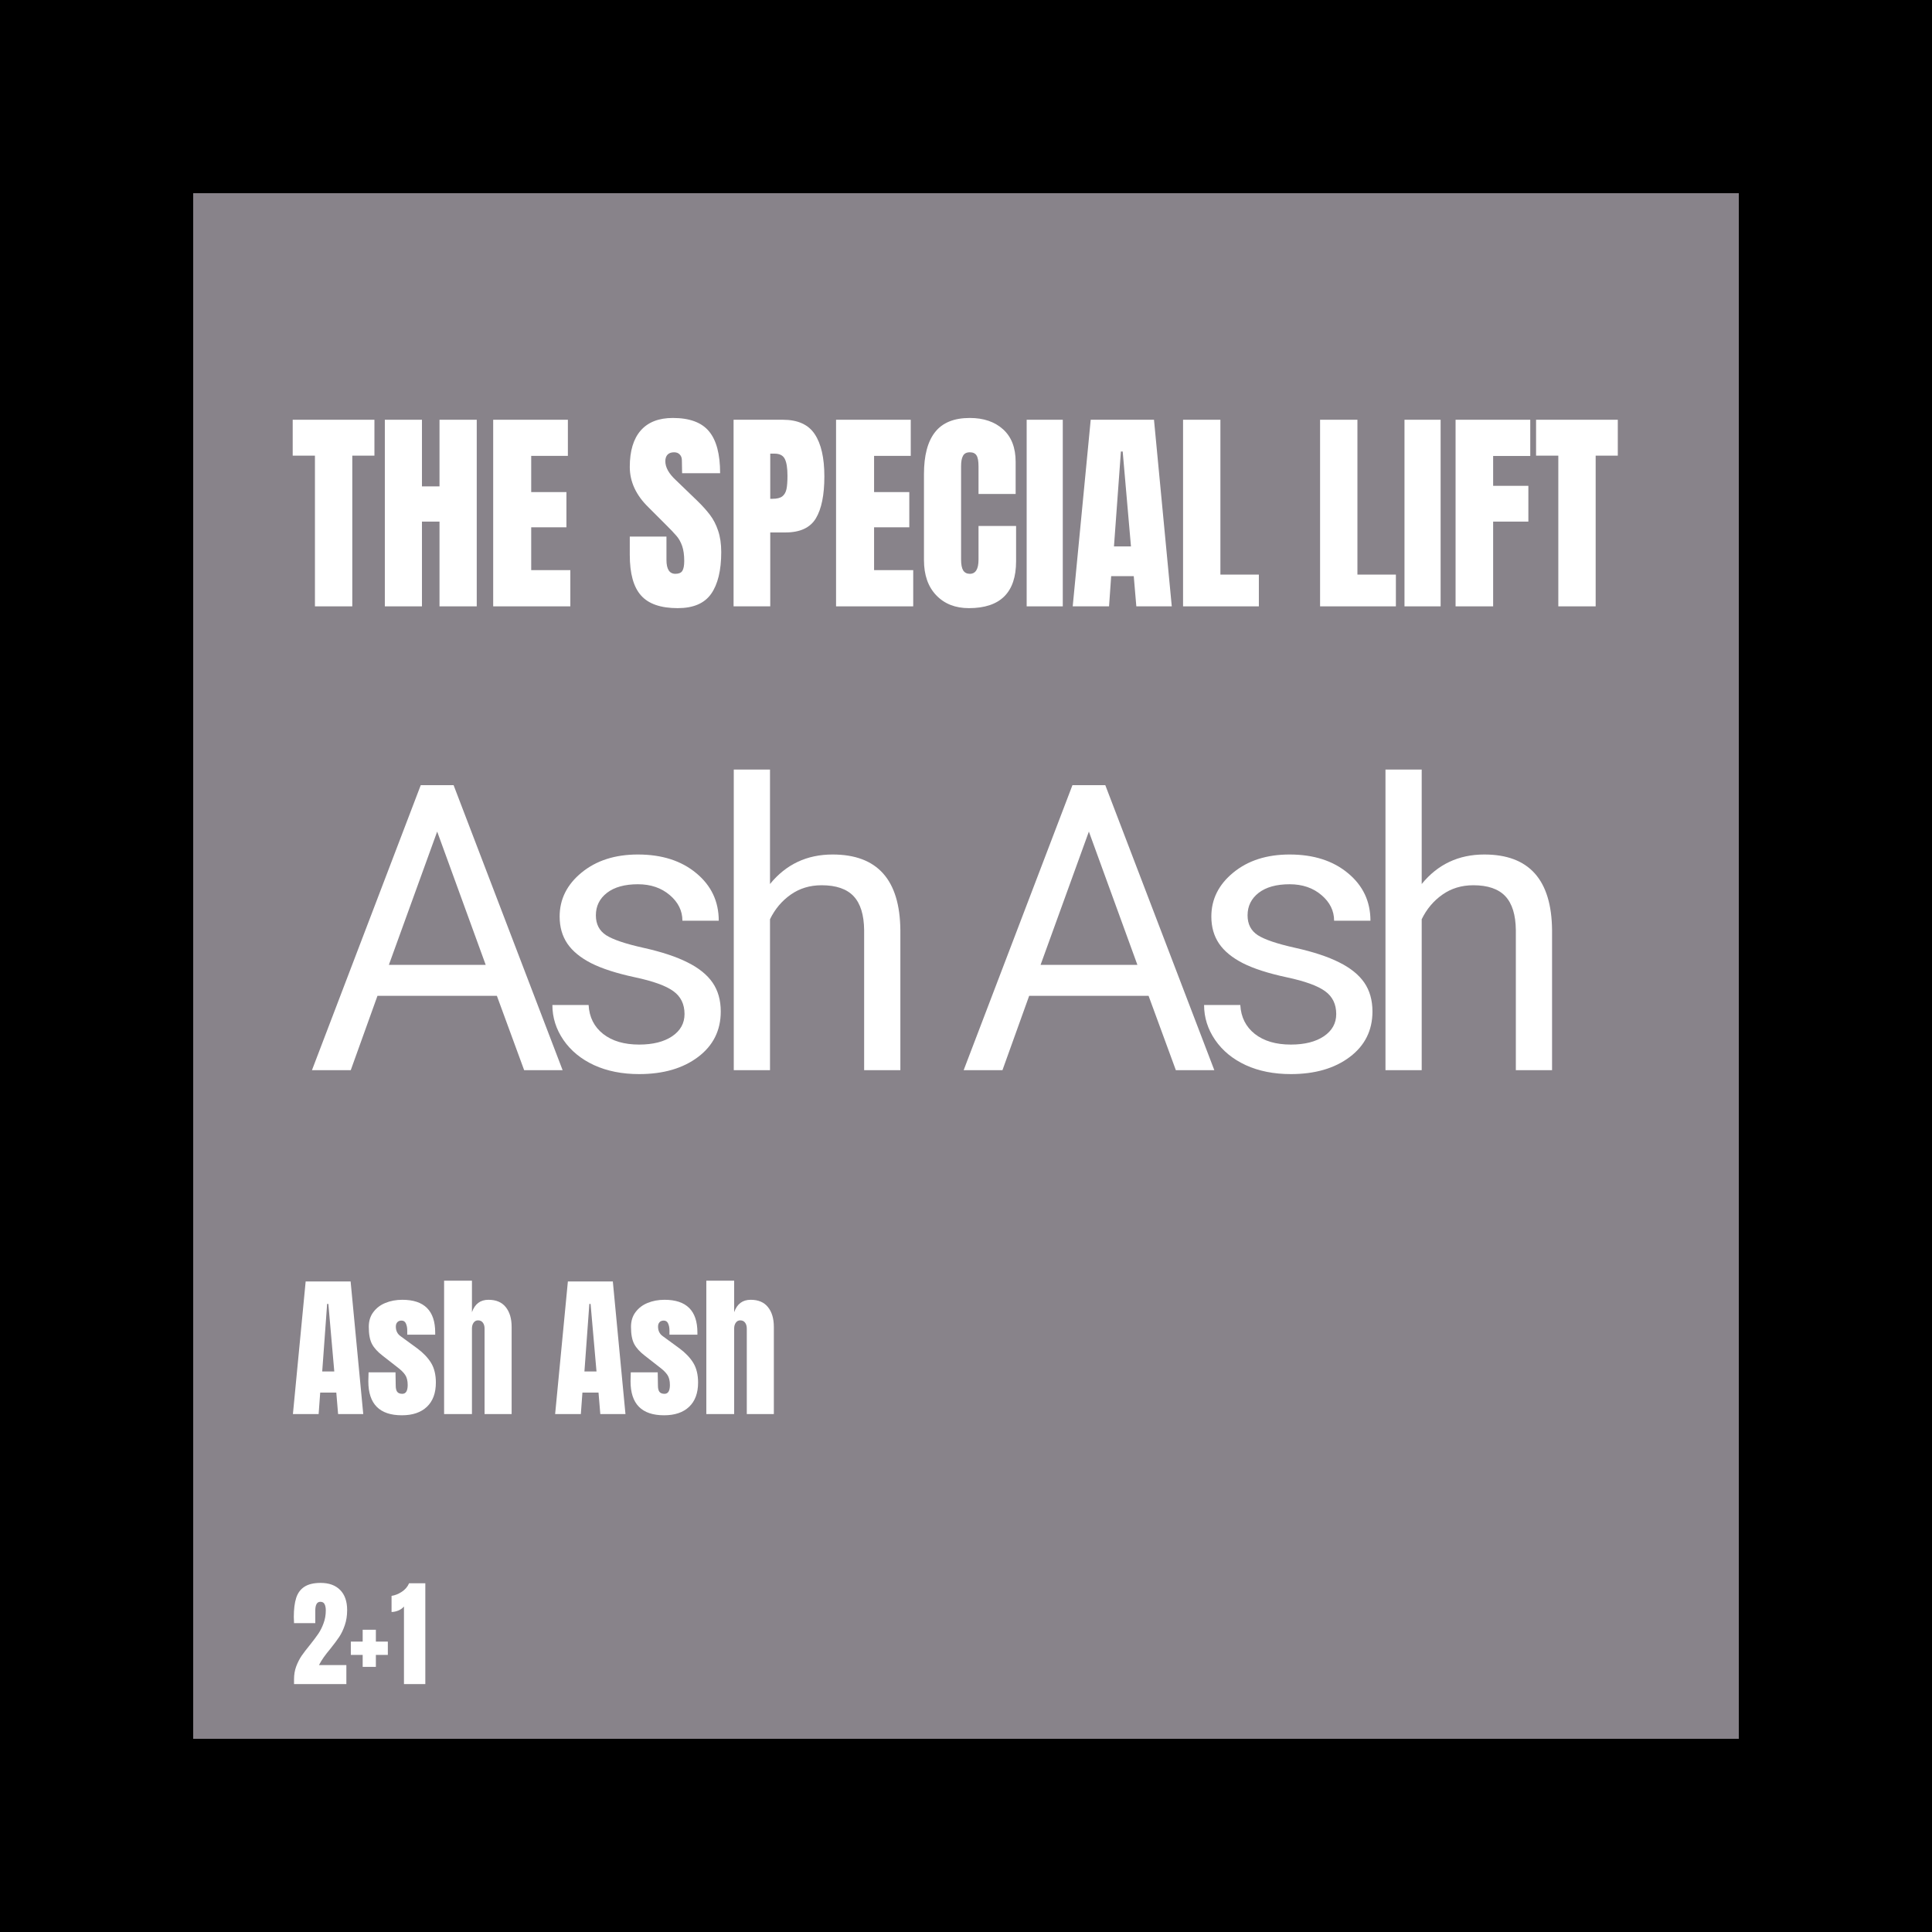
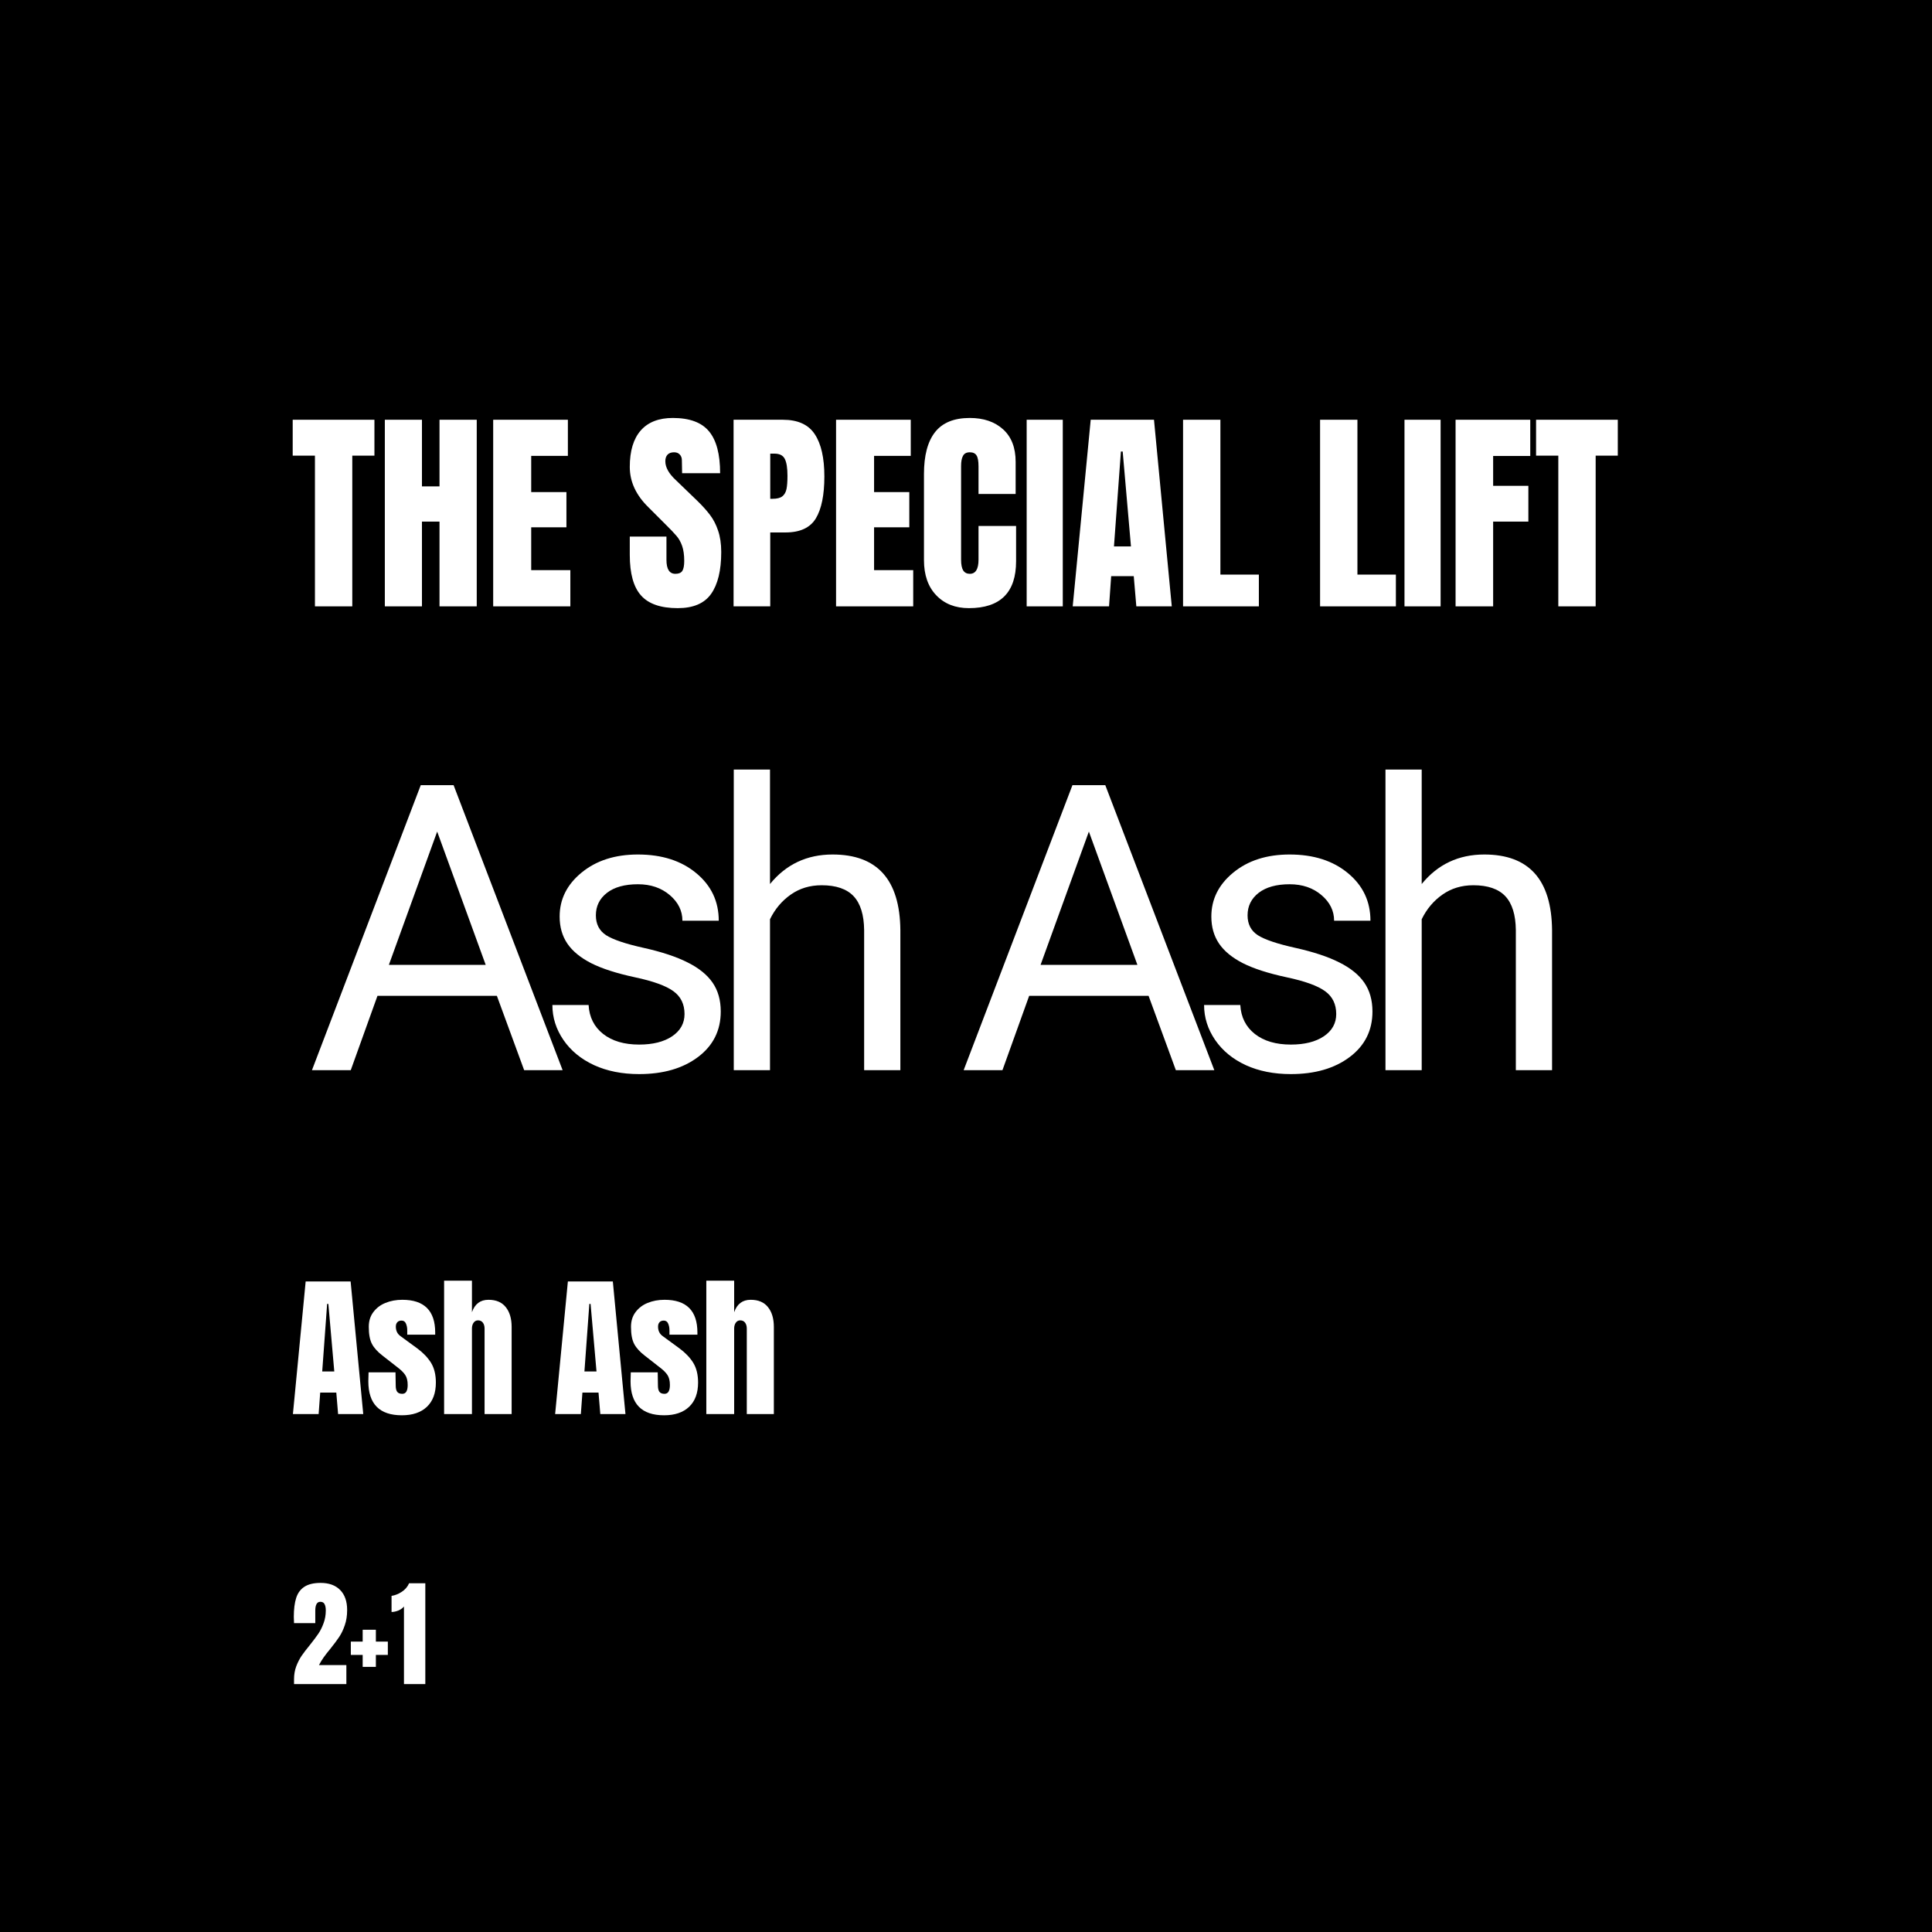
<svg xmlns="http://www.w3.org/2000/svg" version="1.0" preserveAspectRatio="xMidYMid meet" height="360" viewBox="0 0 270 270" zoomAndPan="magnify" width="360">
  <defs>
    <g />
  </defs>
  <rect fill-opacity="1" height="324" y="-27" fill="#ffffff" width="324" x="-27" />
  <rect fill-opacity="1" height="324" y="-27" fill="#000000" width="324" x="-27" />
-   <path fill-rule="nonzero" fill-opacity="1" d="M 27 27 L 243 27 L 243 243 L 27 243 Z M 27 27" fill="#88838a" />
  <g fill-opacity="1" fill="#ffffff">
    <g transform="translate(40.608, 84.739)">
      <g>
        <path d="M 3.406 0 L 3.406 -21.062 L 0.297 -21.062 L 0.297 -26.078 L 11.719 -26.078 L 11.719 -21.062 L 8.625 -21.062 L 8.625 0 Z M 3.406 0" />
      </g>
    </g>
  </g>
  <g fill-opacity="1" fill="#ffffff">
    <g transform="translate(52.625, 84.739)">
      <g>
        <path d="M 1.156 0 L 1.156 -26.078 L 6.344 -26.078 L 6.344 -16.766 L 8.797 -16.766 L 8.797 -26.078 L 14 -26.078 L 14 0 L 8.797 0 L 8.797 -11.844 L 6.344 -11.844 L 6.344 0 Z M 1.156 0" />
      </g>
    </g>
  </g>
  <g fill-opacity="1" fill="#ffffff">
    <g transform="translate(67.768, 84.739)">
      <g>
        <path d="M 1.156 0 L 1.156 -26.078 L 11.594 -26.078 L 11.594 -21.031 L 6.469 -21.031 L 6.469 -15.969 L 11.391 -15.969 L 11.391 -11.047 L 6.469 -11.047 L 6.469 -5.062 L 11.938 -5.062 L 11.938 0 Z M 1.156 0" />
      </g>
    </g>
  </g>
  <g fill-opacity="1" fill="#ffffff">
    <g transform="translate(80.271, 84.739)">
      <g />
    </g>
  </g>
  <g fill-opacity="1" fill="#ffffff">
    <g transform="translate(87.372, 84.739)">
      <g>
        <path d="M 7.344 0.25 C 4.977 0.25 3.27 -0.336 2.219 -1.516 C 1.164 -2.691 0.641 -4.582 0.641 -7.188 L 0.641 -9.75 L 5.766 -9.75 L 5.766 -6.5 C 5.766 -5.195 6.18 -4.547 7.016 -4.547 C 7.484 -4.547 7.805 -4.68 7.984 -4.953 C 8.16 -5.234 8.25 -5.695 8.25 -6.344 C 8.25 -7.195 8.148 -7.898 7.953 -8.453 C 7.754 -9.016 7.492 -9.477 7.172 -9.844 C 6.859 -10.219 6.301 -10.801 5.5 -11.594 L 3.25 -13.844 C 1.508 -15.539 0.641 -17.422 0.641 -19.484 C 0.641 -21.711 1.148 -23.41 2.172 -24.578 C 3.191 -25.742 4.688 -26.328 6.656 -26.328 C 9 -26.328 10.688 -25.703 11.719 -24.453 C 12.75 -23.211 13.266 -21.266 13.266 -18.609 L 7.953 -18.609 L 7.922 -20.406 C 7.922 -20.75 7.82 -21.02 7.625 -21.219 C 7.438 -21.426 7.172 -21.531 6.828 -21.531 C 6.422 -21.531 6.113 -21.414 5.906 -21.188 C 5.707 -20.969 5.609 -20.664 5.609 -20.281 C 5.609 -19.426 6.098 -18.547 7.078 -17.641 L 10.109 -14.719 C 10.816 -14.031 11.398 -13.379 11.859 -12.766 C 12.328 -12.148 12.703 -11.422 12.984 -10.578 C 13.273 -9.734 13.422 -8.738 13.422 -7.594 C 13.422 -5.02 12.945 -3.066 12 -1.734 C 11.062 -0.41 9.508 0.25 7.344 0.25 Z M 7.344 0.25" />
      </g>
    </g>
  </g>
  <g fill-opacity="1" fill="#ffffff">
    <g transform="translate(101.362, 84.739)">
      <g>
        <path d="M 1.156 -26.078 L 8.047 -26.078 C 10.129 -26.078 11.613 -25.406 12.5 -24.062 C 13.395 -22.719 13.844 -20.75 13.844 -18.156 C 13.844 -15.562 13.445 -13.609 12.656 -12.297 C 11.863 -10.984 10.445 -10.328 8.406 -10.328 L 6.281 -10.328 L 6.281 0 L 1.156 0 Z M 6.594 -15.031 C 7.219 -15.031 7.676 -15.145 7.969 -15.375 C 8.258 -15.602 8.453 -15.938 8.547 -16.375 C 8.641 -16.812 8.688 -17.438 8.688 -18.25 C 8.688 -19.344 8.562 -20.129 8.312 -20.609 C 8.07 -21.098 7.586 -21.344 6.859 -21.344 L 6.281 -21.344 L 6.281 -15.031 Z M 6.594 -15.031" />
      </g>
    </g>
  </g>
  <g fill-opacity="1" fill="#ffffff">
    <g transform="translate(115.685, 84.739)">
      <g>
        <path d="M 1.156 0 L 1.156 -26.078 L 11.594 -26.078 L 11.594 -21.031 L 6.469 -21.031 L 6.469 -15.969 L 11.391 -15.969 L 11.391 -11.047 L 6.469 -11.047 L 6.469 -5.062 L 11.938 -5.062 L 11.938 0 Z M 1.156 0" />
      </g>
    </g>
  </g>
  <g fill-opacity="1" fill="#ffffff">
    <g transform="translate(128.188, 84.739)">
      <g>
        <path d="M 7.219 0.25 C 5.32 0.25 3.801 -0.348 2.656 -1.547 C 1.508 -2.742 0.938 -4.383 0.938 -6.469 L 0.938 -18.484 C 0.938 -21.078 1.453 -23.031 2.484 -24.344 C 3.516 -25.664 5.133 -26.328 7.344 -26.328 C 9.27 -26.328 10.816 -25.801 11.984 -24.75 C 13.16 -23.695 13.75 -22.176 13.75 -20.188 L 13.75 -15.703 L 8.562 -15.703 L 8.562 -19.547 C 8.562 -20.297 8.469 -20.812 8.281 -21.094 C 8.102 -21.383 7.789 -21.531 7.344 -21.531 C 6.883 -21.531 6.566 -21.363 6.391 -21.031 C 6.211 -20.707 6.125 -20.234 6.125 -19.609 L 6.125 -6.531 C 6.125 -5.844 6.223 -5.336 6.422 -5.016 C 6.629 -4.703 6.938 -4.547 7.344 -4.547 C 8.156 -4.547 8.562 -5.207 8.562 -6.531 L 8.562 -11.234 L 13.812 -11.234 L 13.812 -6.312 C 13.812 -1.938 11.613 0.25 7.219 0.25 Z M 7.219 0.25" />
      </g>
    </g>
  </g>
  <g fill-opacity="1" fill="#ffffff">
    <g transform="translate(142.572, 84.739)">
      <g>
        <path d="M 0.906 0 L 0.906 -26.078 L 5.953 -26.078 L 5.953 0 Z M 0.906 0" />
      </g>
    </g>
  </g>
  <g fill-opacity="1" fill="#ffffff">
    <g transform="translate(149.46, 84.739)">
      <g>
        <path d="M 0.453 0 L 2.969 -26.078 L 11.812 -26.078 L 14.297 0 L 9.344 0 L 8.984 -4.219 L 5.828 -4.219 L 5.531 0 Z M 6.219 -8.375 L 8.594 -8.375 L 7.438 -21.641 L 7.188 -21.641 Z M 6.219 -8.375" />
      </g>
    </g>
  </g>
  <g fill-opacity="1" fill="#ffffff">
    <g transform="translate(164.178, 84.739)">
      <g>
        <path d="M 1.156 0 L 1.156 -26.078 L 6.375 -26.078 L 6.375 -4.438 L 11.75 -4.438 L 11.75 0 Z M 1.156 0" />
      </g>
    </g>
  </g>
  <g fill-opacity="1" fill="#ffffff">
    <g transform="translate(176.226, 84.739)">
      <g />
    </g>
  </g>
  <g fill-opacity="1" fill="#ffffff">
    <g transform="translate(183.327, 84.739)">
      <g>
        <path d="M 1.156 0 L 1.156 -26.078 L 6.375 -26.078 L 6.375 -4.438 L 11.75 -4.438 L 11.75 0 Z M 1.156 0" />
      </g>
    </g>
  </g>
  <g fill-opacity="1" fill="#ffffff">
    <g transform="translate(195.374, 84.739)">
      <g>
        <path d="M 0.906 0 L 0.906 -26.078 L 5.953 -26.078 L 5.953 0 Z M 0.906 0" />
      </g>
    </g>
  </g>
  <g fill-opacity="1" fill="#ffffff">
    <g transform="translate(202.263, 84.739)">
      <g>
        <path d="M 1.156 0 L 1.156 -26.078 L 11.594 -26.078 L 11.594 -21.016 L 6.406 -21.016 L 6.406 -16.844 L 11.328 -16.844 L 11.328 -11.844 L 6.406 -11.844 L 6.406 0 Z M 1.156 0" />
      </g>
    </g>
  </g>
  <g fill-opacity="1" fill="#ffffff">
    <g transform="translate(214.371, 84.739)">
      <g>
        <path d="M 3.406 0 L 3.406 -21.062 L 0.297 -21.062 L 0.297 -26.078 L 11.719 -26.078 L 11.719 -21.062 L 8.625 -21.062 L 8.625 0 Z M 3.406 0" />
      </g>
    </g>
  </g>
  <g fill-opacity="1" fill="#ffffff">
    <g transform="translate(42.83, 149.559)">
      <g>
        <path d="M 26.609 -10.391 L 9.922 -10.391 L 6.188 0 L 0.766 0 L 15.969 -39.828 L 20.562 -39.828 L 35.797 0 L 30.422 0 Z M 11.516 -14.719 L 25.047 -14.719 L 18.266 -33.344 Z M 11.516 -14.719" />
      </g>
    </g>
  </g>
  <g fill-opacity="1" fill="#ffffff">
    <g transform="translate(74.602, 149.559)">
      <g>
        <path d="M 21.062 -7.844 C 21.062 -9.219 20.547 -10.281 19.516 -11.031 C 18.484 -11.789 16.688 -12.441 14.125 -12.984 C 11.562 -13.535 9.523 -14.191 8.016 -14.953 C 6.516 -15.723 5.406 -16.633 4.688 -17.688 C 3.969 -18.75 3.609 -20.008 3.609 -21.469 C 3.609 -23.895 4.633 -25.945 6.688 -27.625 C 8.738 -29.301 11.359 -30.141 14.547 -30.141 C 17.898 -30.141 20.617 -29.27 22.703 -27.531 C 24.797 -25.801 25.844 -23.586 25.844 -20.891 L 20.766 -20.891 C 20.766 -22.273 20.176 -23.469 19 -24.469 C 17.82 -25.477 16.336 -25.984 14.547 -25.984 C 12.703 -25.984 11.258 -25.582 10.219 -24.781 C 9.188 -23.977 8.672 -22.93 8.672 -21.641 C 8.672 -20.41 9.148 -19.484 10.109 -18.859 C 11.078 -18.242 12.82 -17.656 15.344 -17.094 C 17.875 -16.531 19.922 -15.852 21.484 -15.062 C 23.055 -14.281 24.223 -13.336 24.984 -12.234 C 25.742 -11.129 26.125 -9.785 26.125 -8.203 C 26.125 -5.555 25.066 -3.438 22.953 -1.844 C 20.836 -0.25 18.094 0.547 14.719 0.547 C 12.344 0.547 10.242 0.129 8.422 -0.703 C 6.598 -1.547 5.172 -2.719 4.141 -4.219 C 3.109 -5.727 2.594 -7.359 2.594 -9.109 L 7.656 -9.109 C 7.75 -7.41 8.426 -6.062 9.688 -5.062 C 10.957 -4.07 12.633 -3.578 14.719 -3.578 C 16.633 -3.578 18.172 -3.961 19.328 -4.734 C 20.484 -5.516 21.062 -6.551 21.062 -7.844 Z M 21.062 -7.844" />
      </g>
    </g>
  </g>
  <g fill-opacity="1" fill="#ffffff">
    <g transform="translate(98.718, 149.559)">
      <g>
        <path d="M 8.891 -26.016 C 11.129 -28.766 14.047 -30.141 17.641 -30.141 C 23.891 -30.141 27.047 -26.613 27.109 -19.562 L 27.109 0 L 22.047 0 L 22.047 -19.578 C 22.023 -21.711 21.535 -23.289 20.578 -24.312 C 19.617 -25.332 18.129 -25.844 16.109 -25.844 C 14.461 -25.844 13.02 -25.406 11.781 -24.531 C 10.539 -23.656 9.578 -22.508 8.891 -21.094 L 8.891 0 L 3.828 0 L 3.828 -42.016 L 8.891 -42.016 Z M 8.891 -26.016" />
      </g>
    </g>
  </g>
  <g fill-opacity="1" fill="#ffffff">
    <g transform="translate(124.803, 149.559)">
      <g />
    </g>
  </g>
  <g fill-opacity="1" fill="#ffffff">
    <g transform="translate(133.906, 149.559)">
      <g>
        <path d="M 26.609 -10.391 L 9.922 -10.391 L 6.188 0 L 0.766 0 L 15.969 -39.828 L 20.562 -39.828 L 35.797 0 L 30.422 0 Z M 11.516 -14.719 L 25.047 -14.719 L 18.266 -33.344 Z M 11.516 -14.719" />
      </g>
    </g>
  </g>
  <g fill-opacity="1" fill="#ffffff">
    <g transform="translate(165.678, 149.559)">
      <g>
        <path d="M 21.062 -7.844 C 21.062 -9.219 20.547 -10.281 19.516 -11.031 C 18.484 -11.789 16.688 -12.441 14.125 -12.984 C 11.562 -13.535 9.523 -14.191 8.016 -14.953 C 6.516 -15.723 5.406 -16.633 4.688 -17.688 C 3.969 -18.75 3.609 -20.008 3.609 -21.469 C 3.609 -23.895 4.633 -25.945 6.688 -27.625 C 8.738 -29.301 11.359 -30.141 14.547 -30.141 C 17.898 -30.141 20.617 -29.27 22.703 -27.531 C 24.797 -25.801 25.844 -23.586 25.844 -20.891 L 20.766 -20.891 C 20.766 -22.273 20.176 -23.469 19 -24.469 C 17.82 -25.477 16.336 -25.984 14.547 -25.984 C 12.703 -25.984 11.258 -25.582 10.219 -24.781 C 9.188 -23.977 8.672 -22.93 8.672 -21.641 C 8.672 -20.41 9.148 -19.484 10.109 -18.859 C 11.078 -18.242 12.82 -17.656 15.344 -17.094 C 17.875 -16.531 19.922 -15.852 21.484 -15.062 C 23.055 -14.281 24.223 -13.336 24.984 -12.234 C 25.742 -11.129 26.125 -9.785 26.125 -8.203 C 26.125 -5.555 25.066 -3.438 22.953 -1.844 C 20.836 -0.25 18.094 0.547 14.719 0.547 C 12.344 0.547 10.242 0.129 8.422 -0.703 C 6.598 -1.547 5.172 -2.719 4.141 -4.219 C 3.109 -5.727 2.594 -7.359 2.594 -9.109 L 7.656 -9.109 C 7.75 -7.41 8.426 -6.062 9.688 -5.062 C 10.957 -4.07 12.633 -3.578 14.719 -3.578 C 16.633 -3.578 18.172 -3.961 19.328 -4.734 C 20.484 -5.516 21.062 -6.551 21.062 -7.844 Z M 21.062 -7.844" />
      </g>
    </g>
  </g>
  <g fill-opacity="1" fill="#ffffff">
    <g transform="translate(189.794, 149.559)">
      <g>
        <path d="M 8.891 -26.016 C 11.129 -28.766 14.047 -30.141 17.641 -30.141 C 23.891 -30.141 27.047 -26.613 27.109 -19.562 L 27.109 0 L 22.047 0 L 22.047 -19.578 C 22.023 -21.711 21.535 -23.289 20.578 -24.312 C 19.617 -25.332 18.129 -25.844 16.109 -25.844 C 14.461 -25.844 13.02 -25.406 11.781 -24.531 C 10.539 -23.656 9.578 -22.508 8.891 -21.094 L 8.891 0 L 3.828 0 L 3.828 -42.016 L 8.891 -42.016 Z M 8.891 -26.016" />
      </g>
    </g>
  </g>
  <g fill-opacity="1" fill="#ffffff">
    <g transform="translate(40.608, 197.616)">
      <g>
        <path d="M 0.328 0 L 2.109 -18.531 L 8.391 -18.531 L 10.156 0 L 6.641 0 L 6.391 -3 L 4.141 -3 L 3.922 0 Z M 4.422 -5.953 L 6.109 -5.953 L 5.281 -15.391 L 5.109 -15.391 Z M 4.422 -5.953" />
      </g>
    </g>
  </g>
  <g fill-opacity="1" fill="#ffffff">
    <g transform="translate(51.069, 197.616)">
      <g>
        <path d="M 5.094 0.172 C 1.969 0.172 0.406 -1.41 0.406 -4.578 L 0.438 -5.828 L 4.203 -5.828 L 4.234 -3.969 C 4.234 -3.594 4.301 -3.305 4.438 -3.109 C 4.582 -2.922 4.82 -2.828 5.156 -2.828 C 5.656 -2.828 5.906 -3.238 5.906 -4.062 C 5.906 -4.664 5.785 -5.141 5.547 -5.484 C 5.316 -5.828 4.941 -6.191 4.422 -6.578 L 2.422 -8.141 C 1.723 -8.672 1.223 -9.219 0.922 -9.781 C 0.617 -10.352 0.469 -11.156 0.469 -12.188 C 0.469 -13 0.68 -13.688 1.109 -14.25 C 1.535 -14.82 2.098 -15.25 2.797 -15.531 C 3.504 -15.82 4.289 -15.969 5.156 -15.969 C 8.219 -15.969 9.75 -14.441 9.75 -11.391 L 9.75 -11.094 L 5.844 -11.094 L 5.844 -11.703 C 5.844 -12.066 5.781 -12.383 5.656 -12.656 C 5.539 -12.926 5.336 -13.062 5.047 -13.062 C 4.785 -13.062 4.586 -12.984 4.453 -12.828 C 4.316 -12.68 4.25 -12.477 4.25 -12.219 C 4.25 -11.633 4.473 -11.188 4.922 -10.875 L 7.25 -9.172 C 8.082 -8.555 8.723 -7.883 9.172 -7.156 C 9.617 -6.426 9.844 -5.508 9.844 -4.406 C 9.844 -2.938 9.426 -1.805 8.594 -1.016 C 7.758 -0.223 6.594 0.172 5.094 0.172 Z M 5.094 0.172" />
      </g>
    </g>
  </g>
  <g fill-opacity="1" fill="#ffffff">
    <g transform="translate(61.314, 197.616)">
      <g>
        <path d="M 0.75 -18.641 L 4.641 -18.641 L 4.641 -14.234 C 5.047 -15.391 5.816 -15.969 6.953 -15.969 C 8.016 -15.969 8.816 -15.629 9.359 -14.953 C 9.91 -14.273 10.188 -13.348 10.188 -12.172 L 10.188 0 L 6.406 0 L 6.406 -11.938 C 6.406 -12.281 6.328 -12.555 6.172 -12.766 C 6.016 -12.984 5.785 -13.094 5.484 -13.094 C 5.223 -13.094 5.016 -12.977 4.859 -12.75 C 4.711 -12.531 4.641 -12.266 4.641 -11.953 L 4.641 0 L 0.75 0 Z M 0.75 -18.641" />
      </g>
    </g>
  </g>
  <g fill-opacity="1" fill="#ffffff">
    <g transform="translate(72.206, 197.616)">
      <g />
    </g>
  </g>
  <g fill-opacity="1" fill="#ffffff">
    <g transform="translate(77.253, 197.616)">
      <g>
        <path d="M 0.328 0 L 2.109 -18.531 L 8.391 -18.531 L 10.156 0 L 6.641 0 L 6.391 -3 L 4.141 -3 L 3.922 0 Z M 4.422 -5.953 L 6.109 -5.953 L 5.281 -15.391 L 5.109 -15.391 Z M 4.422 -5.953" />
      </g>
    </g>
  </g>
  <g fill-opacity="1" fill="#ffffff">
    <g transform="translate(87.714, 197.616)">
      <g>
        <path d="M 5.094 0.172 C 1.969 0.172 0.406 -1.41 0.406 -4.578 L 0.438 -5.828 L 4.203 -5.828 L 4.234 -3.969 C 4.234 -3.594 4.301 -3.305 4.438 -3.109 C 4.582 -2.922 4.82 -2.828 5.156 -2.828 C 5.656 -2.828 5.906 -3.238 5.906 -4.062 C 5.906 -4.664 5.785 -5.141 5.547 -5.484 C 5.316 -5.828 4.941 -6.191 4.422 -6.578 L 2.422 -8.141 C 1.723 -8.672 1.223 -9.219 0.922 -9.781 C 0.617 -10.352 0.469 -11.156 0.469 -12.188 C 0.469 -13 0.68 -13.688 1.109 -14.25 C 1.535 -14.82 2.098 -15.25 2.797 -15.531 C 3.504 -15.82 4.289 -15.969 5.156 -15.969 C 8.219 -15.969 9.75 -14.441 9.75 -11.391 L 9.75 -11.094 L 5.844 -11.094 L 5.844 -11.703 C 5.844 -12.066 5.781 -12.383 5.656 -12.656 C 5.539 -12.926 5.336 -13.062 5.047 -13.062 C 4.785 -13.062 4.586 -12.984 4.453 -12.828 C 4.316 -12.68 4.25 -12.477 4.25 -12.219 C 4.25 -11.633 4.473 -11.188 4.922 -10.875 L 7.25 -9.172 C 8.082 -8.555 8.723 -7.883 9.172 -7.156 C 9.617 -6.426 9.844 -5.508 9.844 -4.406 C 9.844 -2.938 9.426 -1.805 8.594 -1.016 C 7.758 -0.223 6.594 0.172 5.094 0.172 Z M 5.094 0.172" />
      </g>
    </g>
  </g>
  <g fill-opacity="1" fill="#ffffff">
    <g transform="translate(97.959, 197.616)">
      <g>
        <path d="M 0.75 -18.641 L 4.641 -18.641 L 4.641 -14.234 C 5.047 -15.391 5.816 -15.969 6.953 -15.969 C 8.016 -15.969 8.816 -15.629 9.359 -14.953 C 9.91 -14.273 10.188 -13.348 10.188 -12.172 L 10.188 0 L 6.406 0 L 6.406 -11.938 C 6.406 -12.281 6.328 -12.555 6.172 -12.766 C 6.016 -12.984 5.785 -13.094 5.484 -13.094 C 5.223 -13.094 5.016 -12.977 4.859 -12.75 C 4.711 -12.531 4.641 -12.266 4.641 -11.953 L 4.641 0 L 0.75 0 Z M 0.75 -18.641" />
      </g>
    </g>
  </g>
  <g fill-opacity="1" fill="#ffffff">
    <g transform="translate(40.608, 235.354)">
      <g>
        <path d="M 0.484 -0.672 C 0.484 -1.316 0.582 -1.91 0.781 -2.453 C 0.988 -3.004 1.238 -3.5 1.531 -3.938 C 1.832 -4.375 2.223 -4.883 2.703 -5.469 C 3.191 -6.082 3.582 -6.602 3.875 -7.031 C 4.164 -7.457 4.41 -7.945 4.609 -8.5 C 4.816 -9.051 4.922 -9.648 4.922 -10.297 C 4.922 -10.672 4.863 -10.961 4.75 -11.172 C 4.645 -11.391 4.445 -11.5 4.156 -11.5 C 3.688 -11.5 3.453 -11.082 3.453 -10.25 L 3.453 -8.516 L 0.484 -8.516 L 0.453 -9.391 C 0.453 -10.461 0.562 -11.344 0.781 -12.031 C 1 -12.719 1.379 -13.238 1.922 -13.594 C 2.473 -13.957 3.234 -14.141 4.203 -14.141 C 5.379 -14.141 6.289 -13.805 6.938 -13.141 C 7.582 -12.484 7.906 -11.551 7.906 -10.344 C 7.906 -9.562 7.797 -8.859 7.578 -8.234 C 7.367 -7.609 7.109 -7.062 6.797 -6.594 C 6.484 -6.125 6.07 -5.57 5.562 -4.938 C 5.188 -4.488 4.875 -4.086 4.625 -3.734 C 4.383 -3.391 4.164 -3.031 3.969 -2.656 L 7.797 -2.656 L 7.797 0 L 0.484 0 Z M 0.484 -0.672" />
      </g>
    </g>
  </g>
  <g fill-opacity="1" fill="#ffffff">
    <g transform="translate(48.701, 235.354)">
      <g>
        <path d="M 1.984 -2.406 L 1.984 -4.078 L 0.328 -4.078 L 0.328 -5.938 L 1.984 -5.938 L 1.984 -7.594 L 3.828 -7.594 L 3.828 -5.938 L 5.5 -5.938 L 5.5 -4.078 L 3.828 -4.078 L 3.828 -2.406 Z M 1.984 -2.406" />
      </g>
    </g>
  </g>
  <g fill-opacity="1" fill="#ffffff">
    <g transform="translate(54.517, 235.354)">
      <g>
        <path d="M 1.938 -10.844 C 1.75 -10.613 1.488 -10.426 1.156 -10.281 C 0.82 -10.145 0.504 -10.078 0.203 -10.078 L 0.203 -12.328 C 0.68 -12.398 1.156 -12.586 1.625 -12.891 C 2.102 -13.203 2.445 -13.602 2.656 -14.094 L 4.922 -14.094 L 4.922 0 L 1.938 0 Z M 1.938 -10.844" />
      </g>
    </g>
  </g>
</svg>